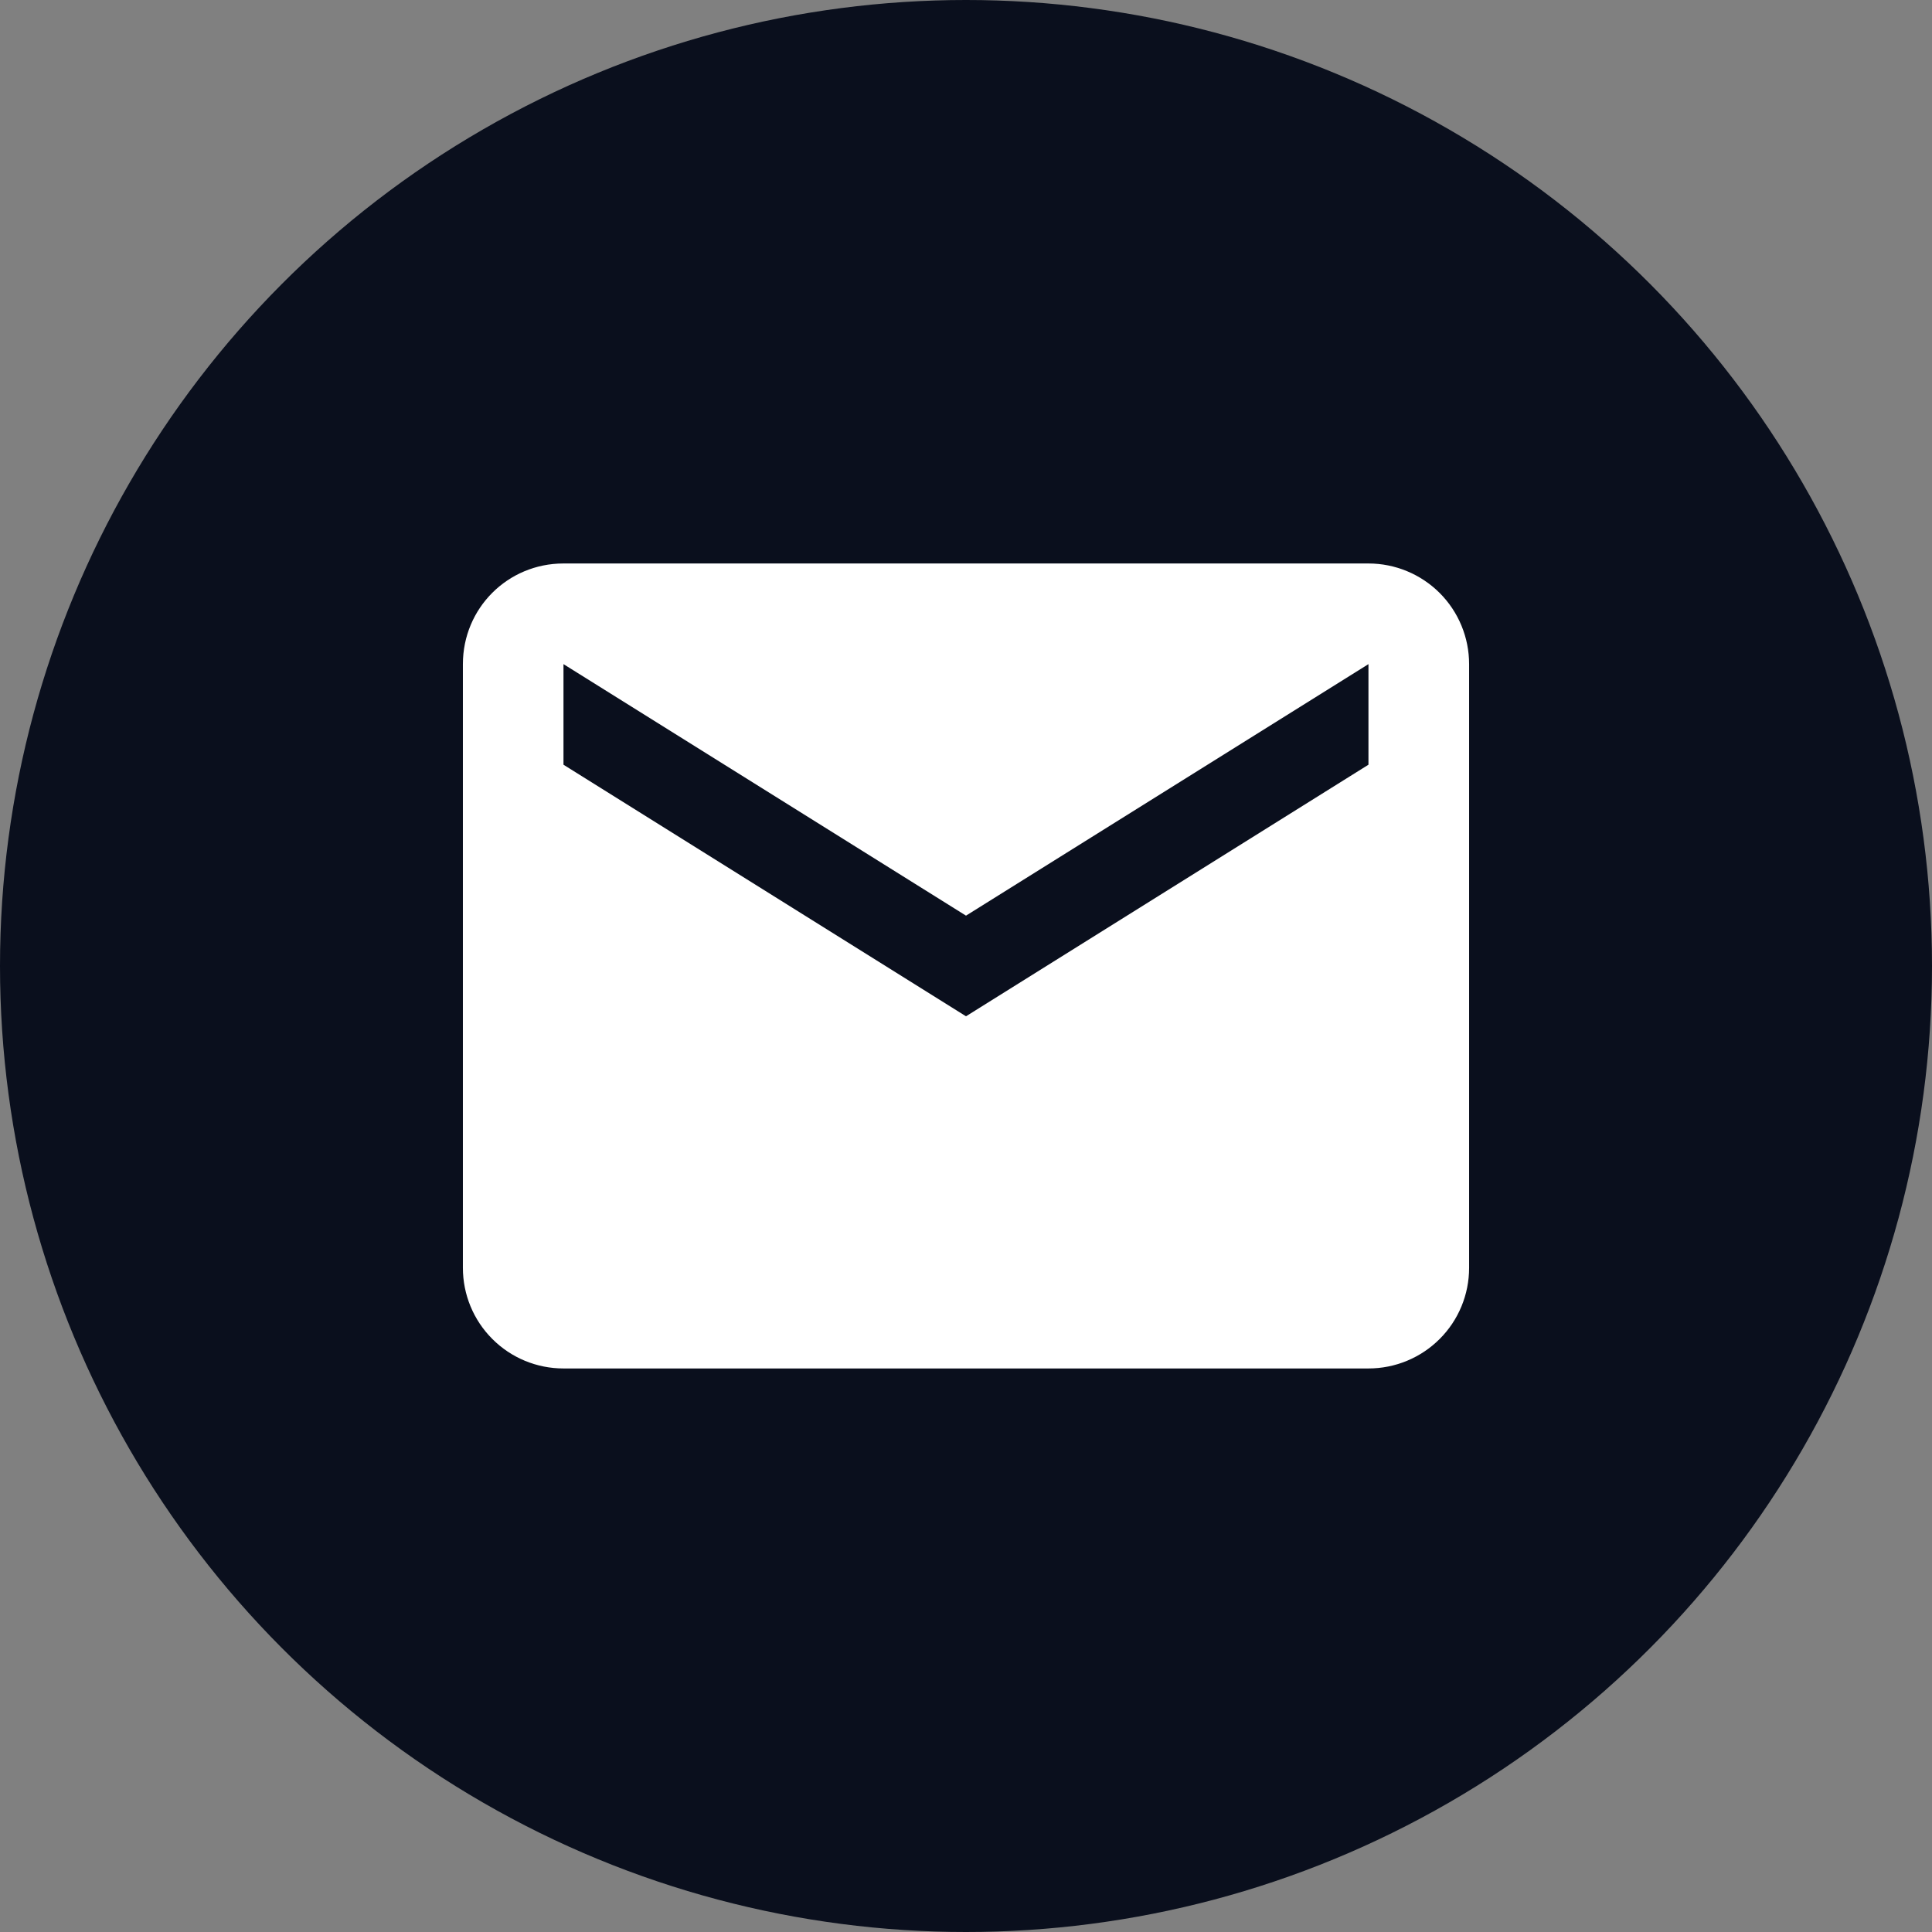
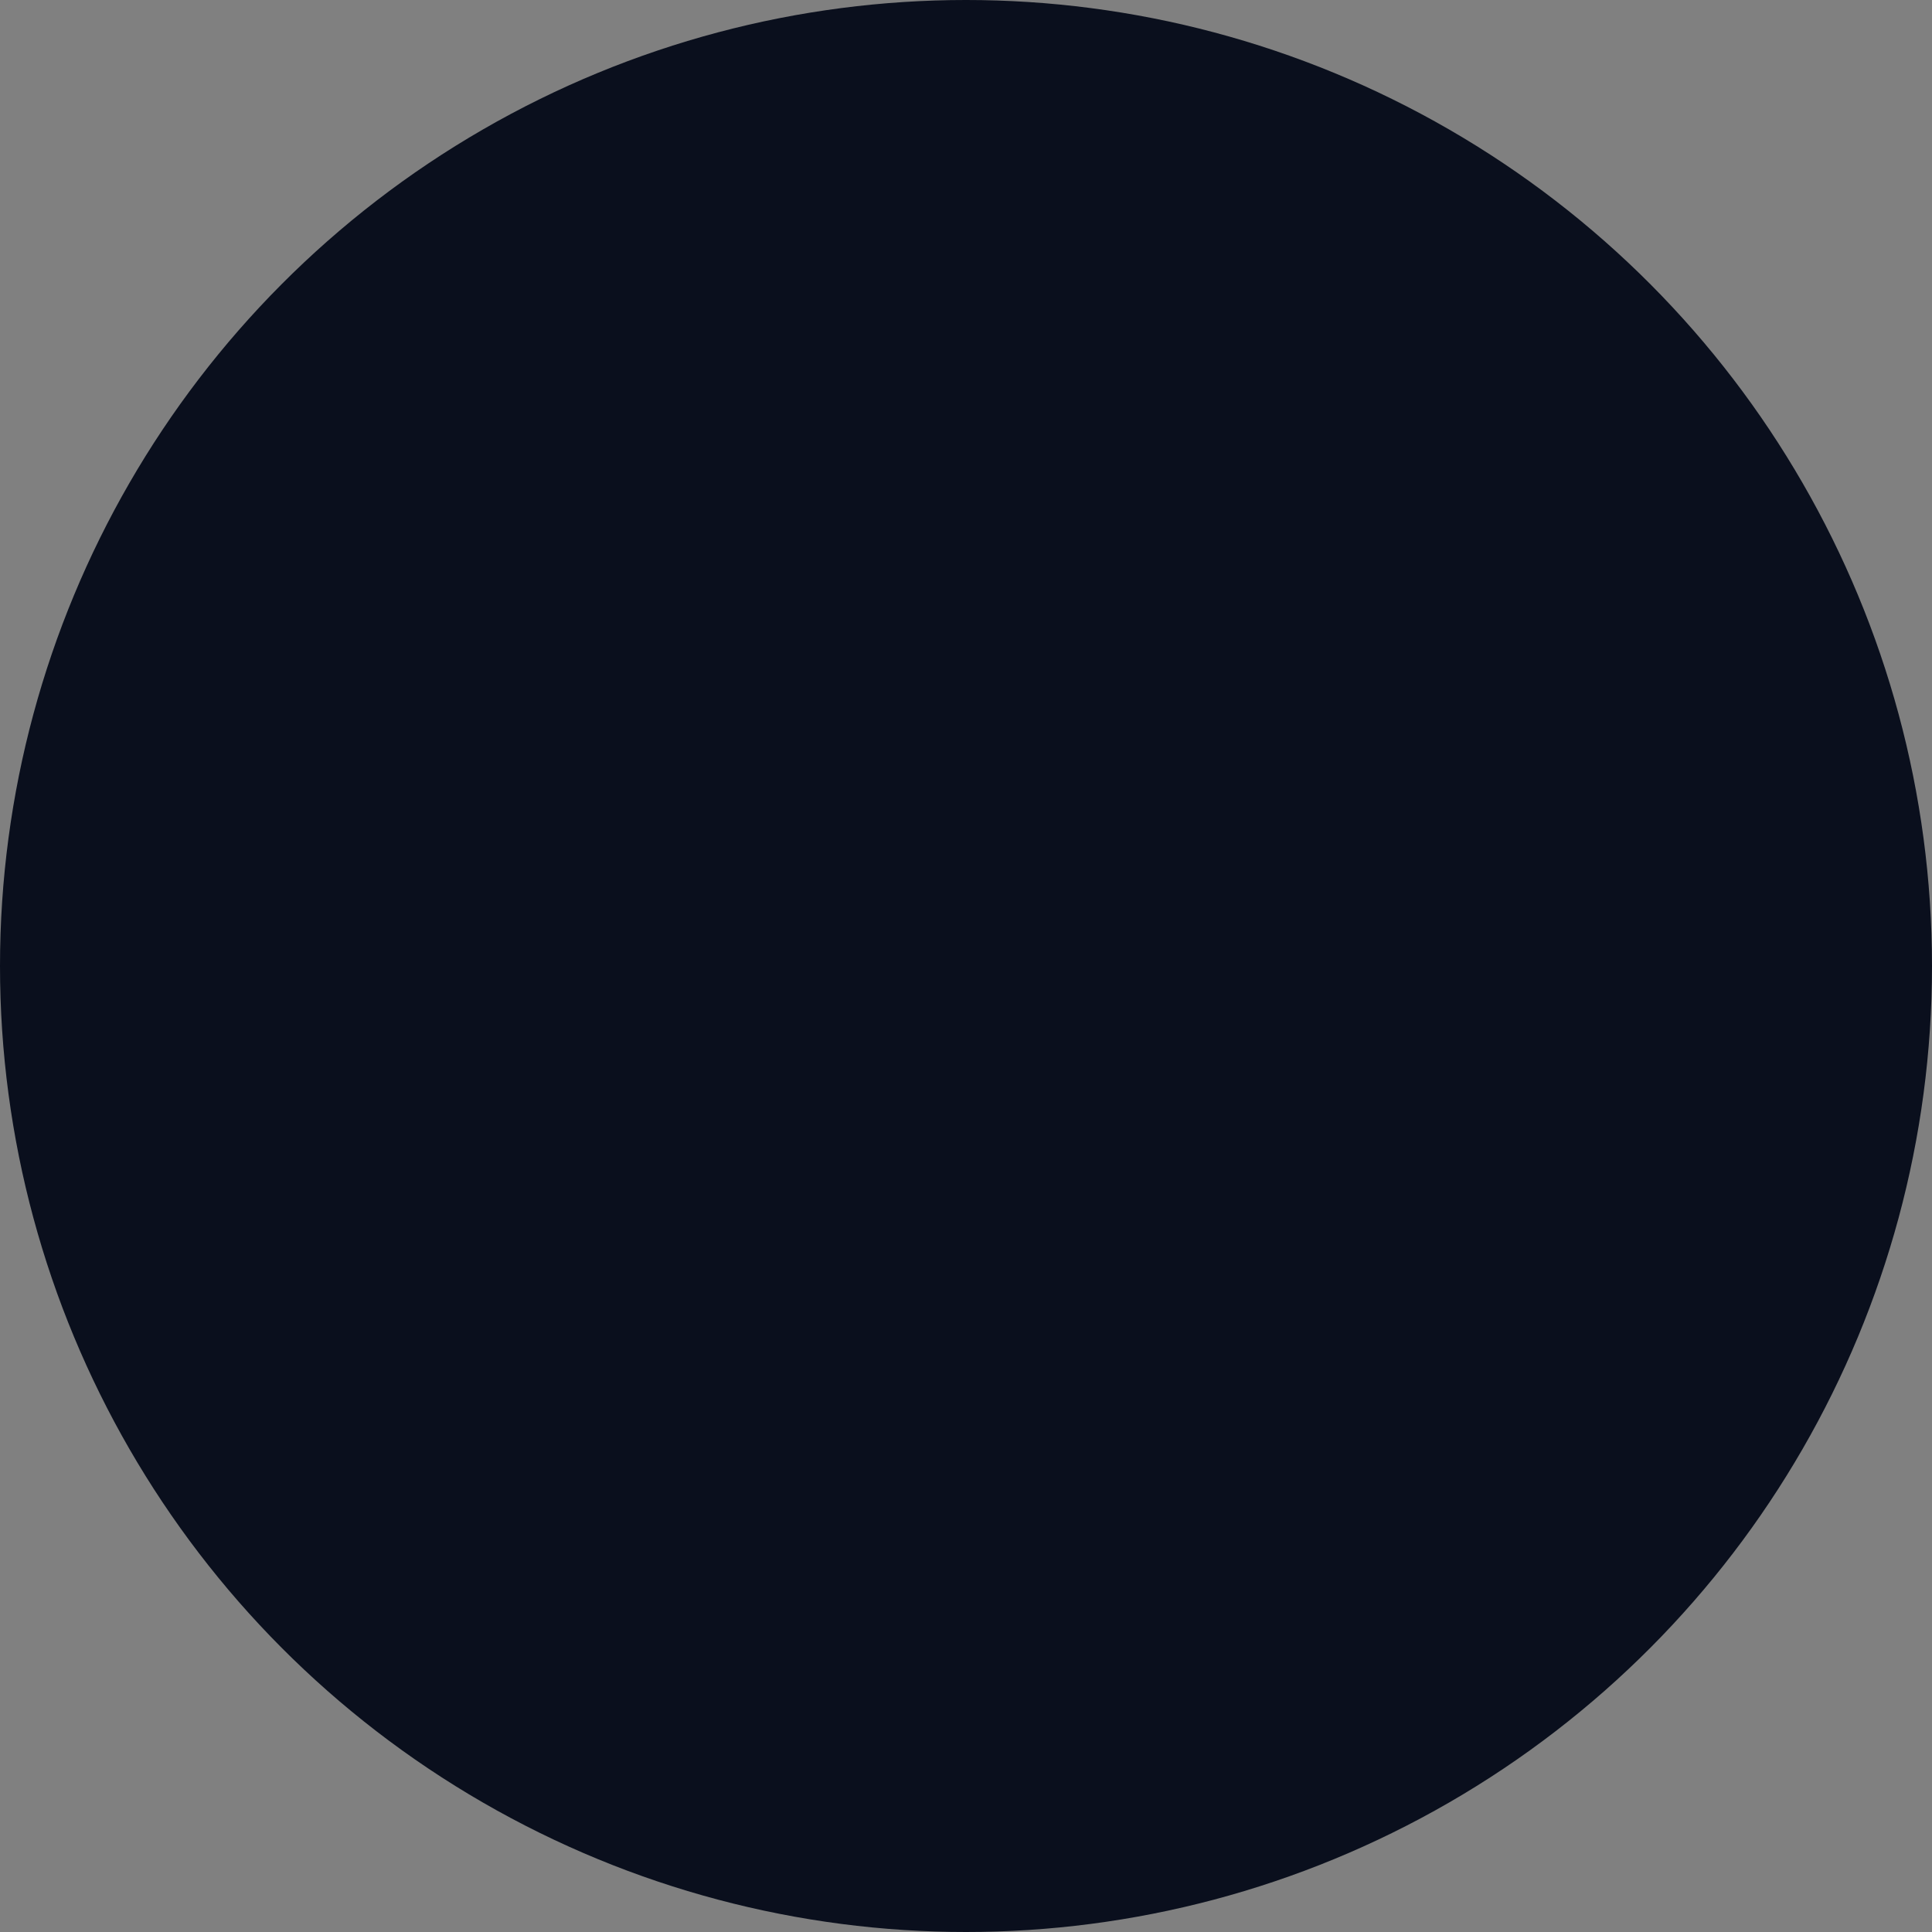
<svg xmlns="http://www.w3.org/2000/svg" width="32" height="32" viewBox="0 0 32 32" fill="none">
  <rect x="0" y="0" width="32" height="32" fill="#808080" stroke="none" />
  <circle cx="16" cy="16" r="16" fill="#0A0F1D" />
-   <path d="M22.666 12.666L16 16.833L9.333 12.666V11L16 15.166L22.666 11M22.666 9.333H9.333C8.408 9.333 7.667 10.075 7.667 11V21C7.667 21.442 7.842 21.866 8.155 22.178C8.467 22.491 8.891 22.666 9.333 22.666H22.666C23.108 22.666 23.532 22.491 23.845 22.178C24.158 21.866 24.333 21.442 24.333 21V11C24.333 10.558 24.158 10.134 23.845 9.821C23.532 9.509 23.108 9.333 22.666 9.333Z" fill="white" />
</svg>